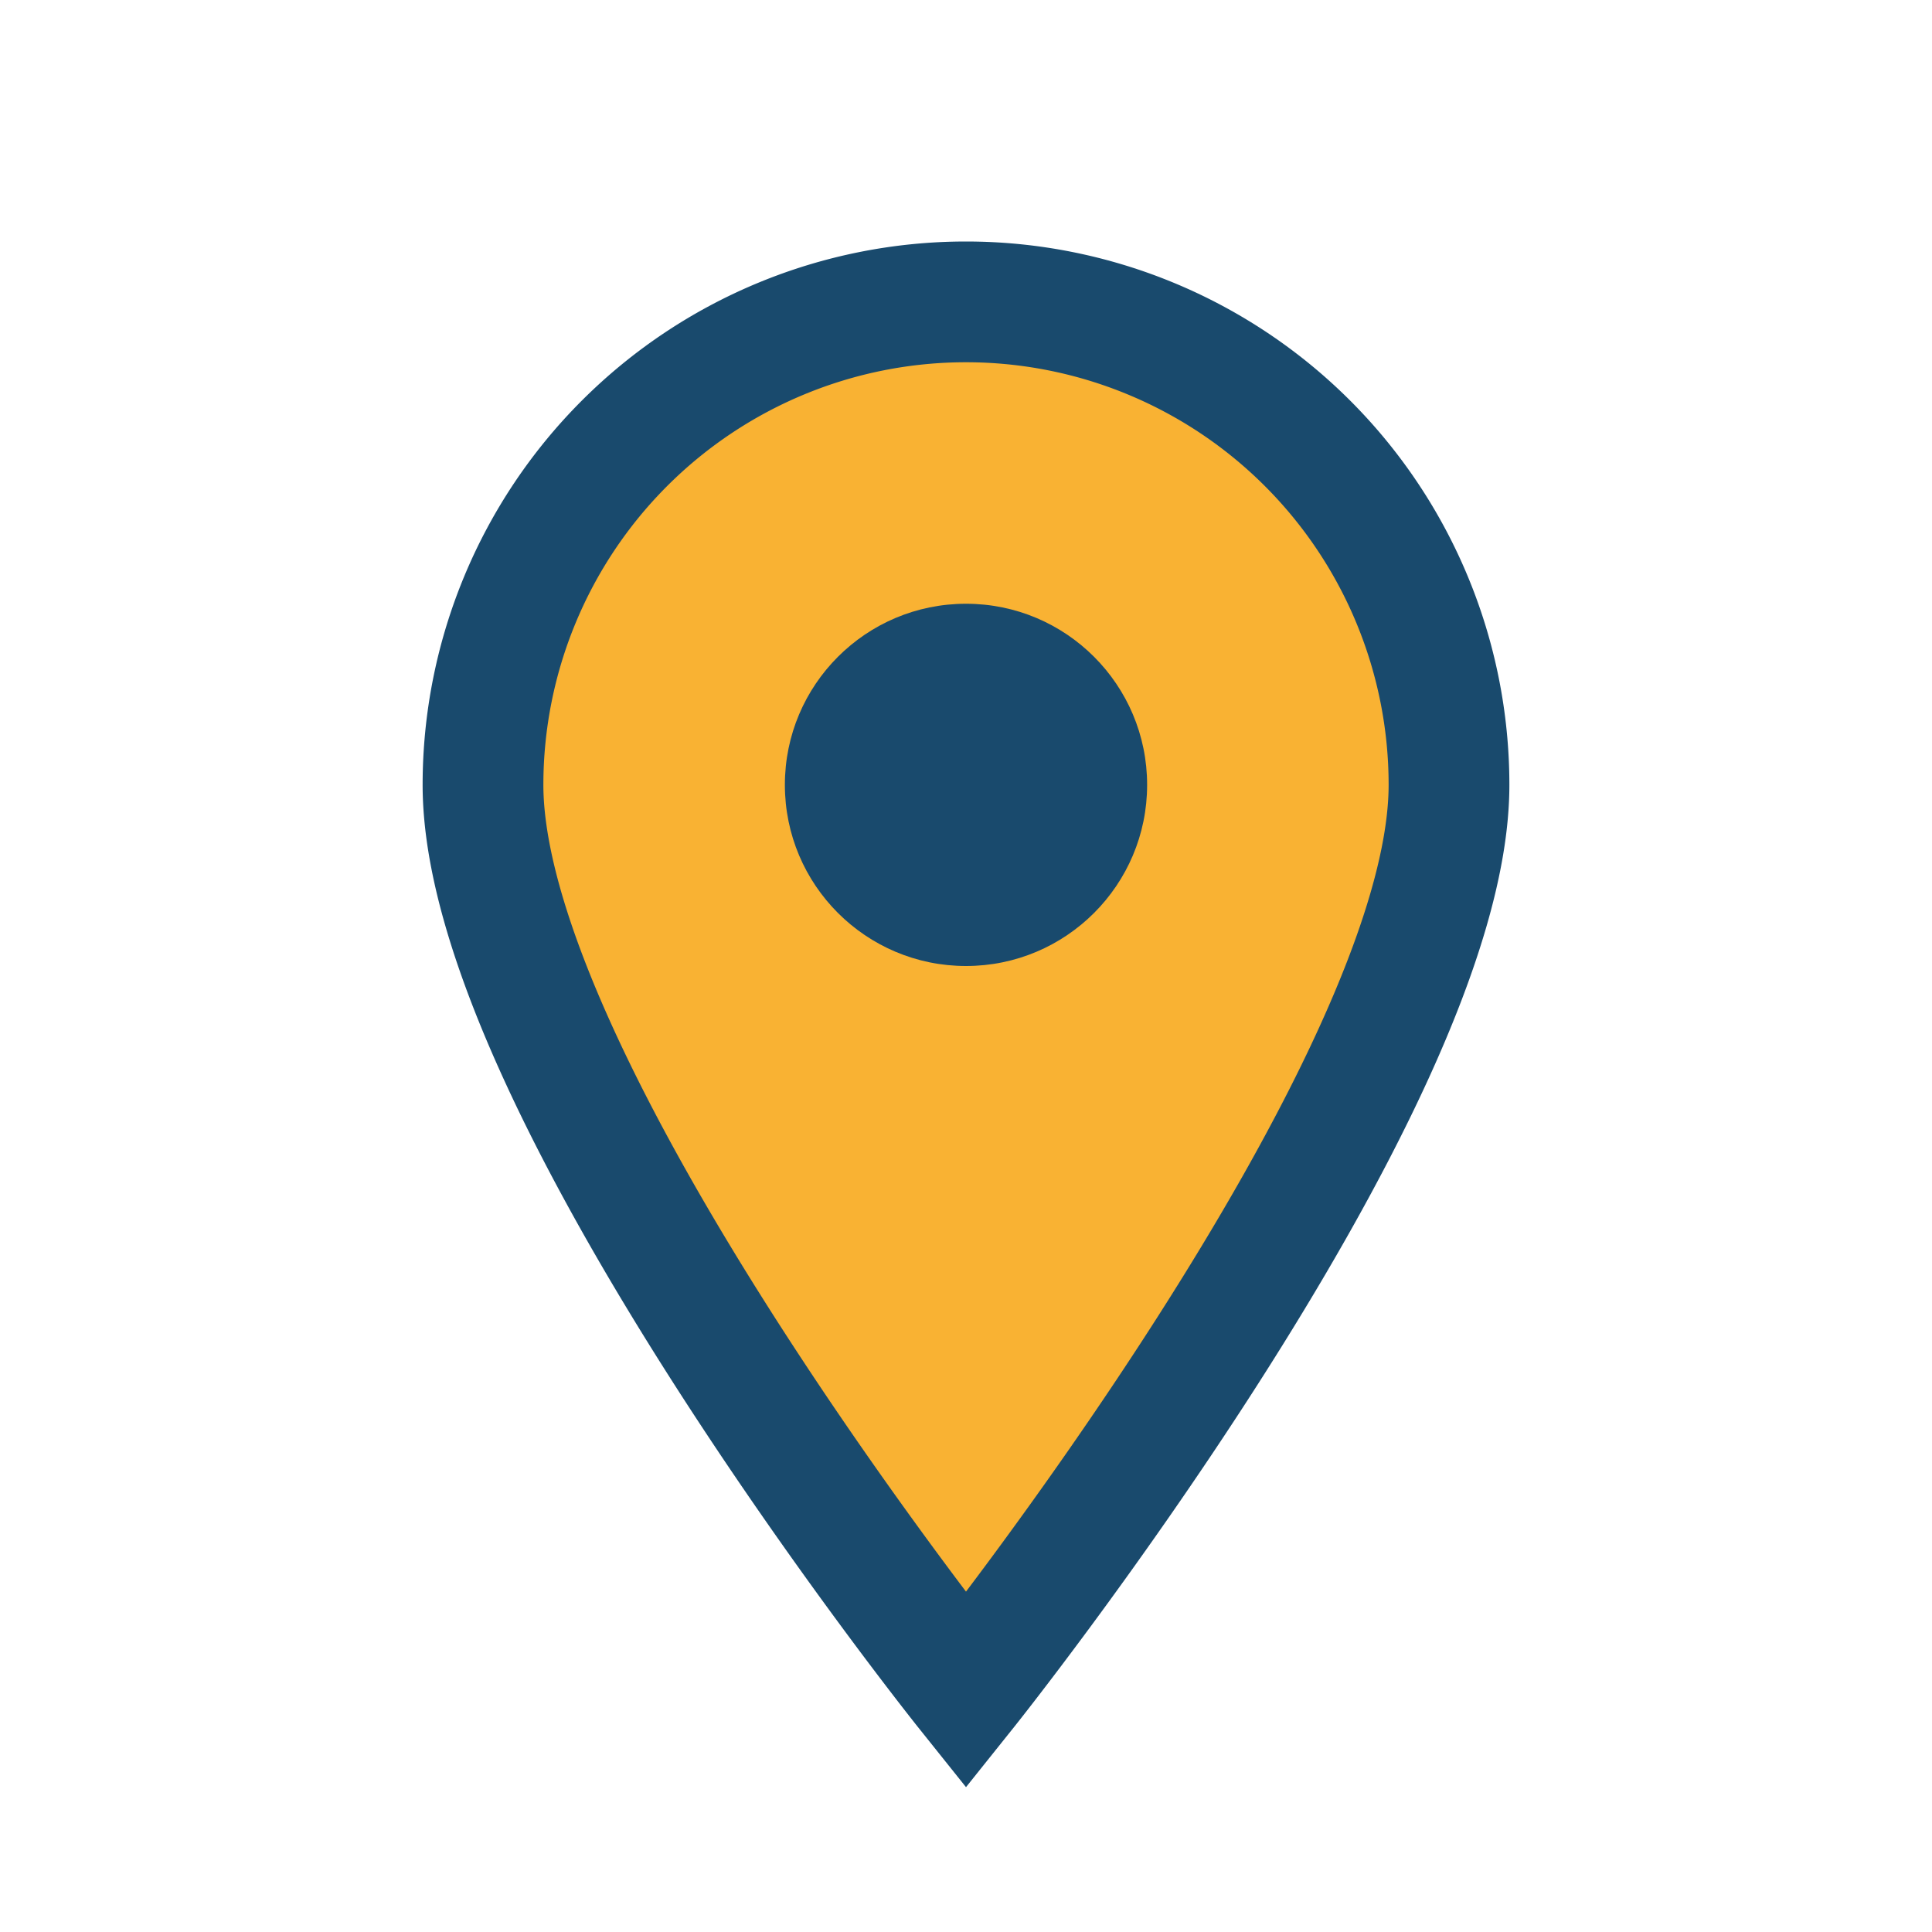
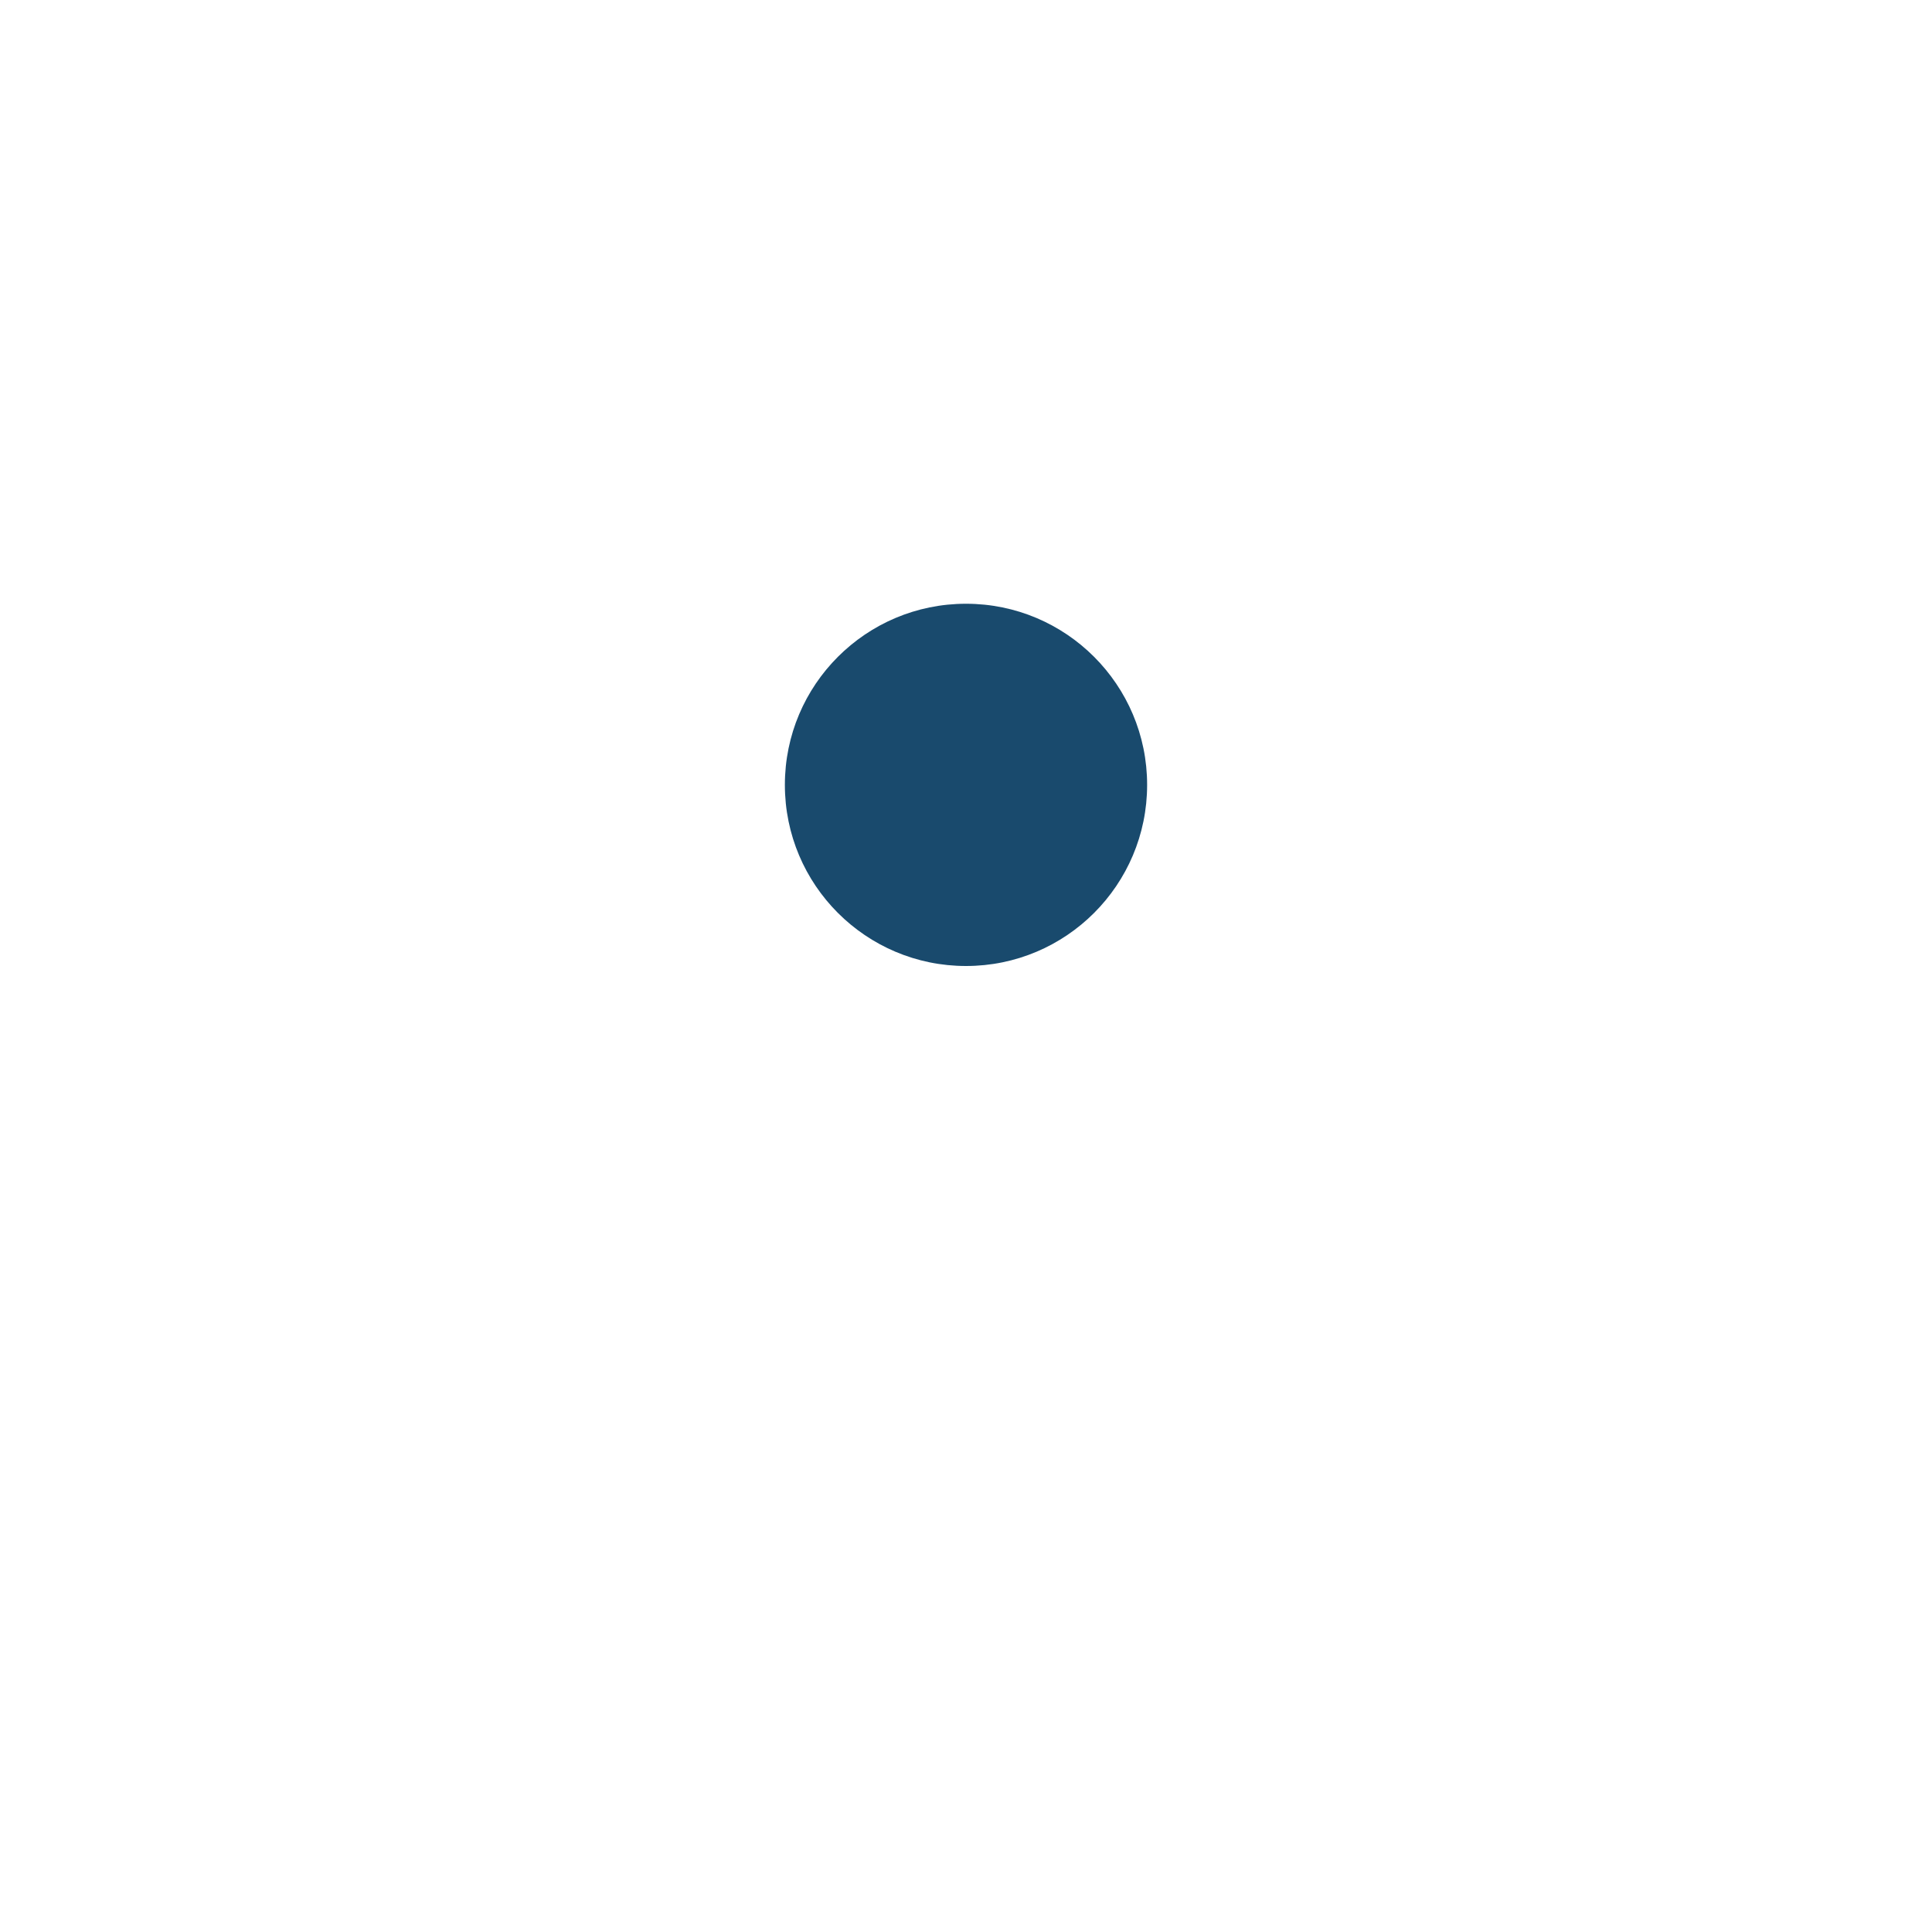
<svg xmlns="http://www.w3.org/2000/svg" width="32" height="32" viewBox="0 0 32 32">
-   <path d="M16 28s8-10 8-15A8 8 0 1 0 8 13c0 5 8 15 8 15z" fill="#F9B233" stroke="#194A6D" stroke-width="2" />
  <circle cx="16" cy="13" r="3" fill="#194A6D" />
</svg>